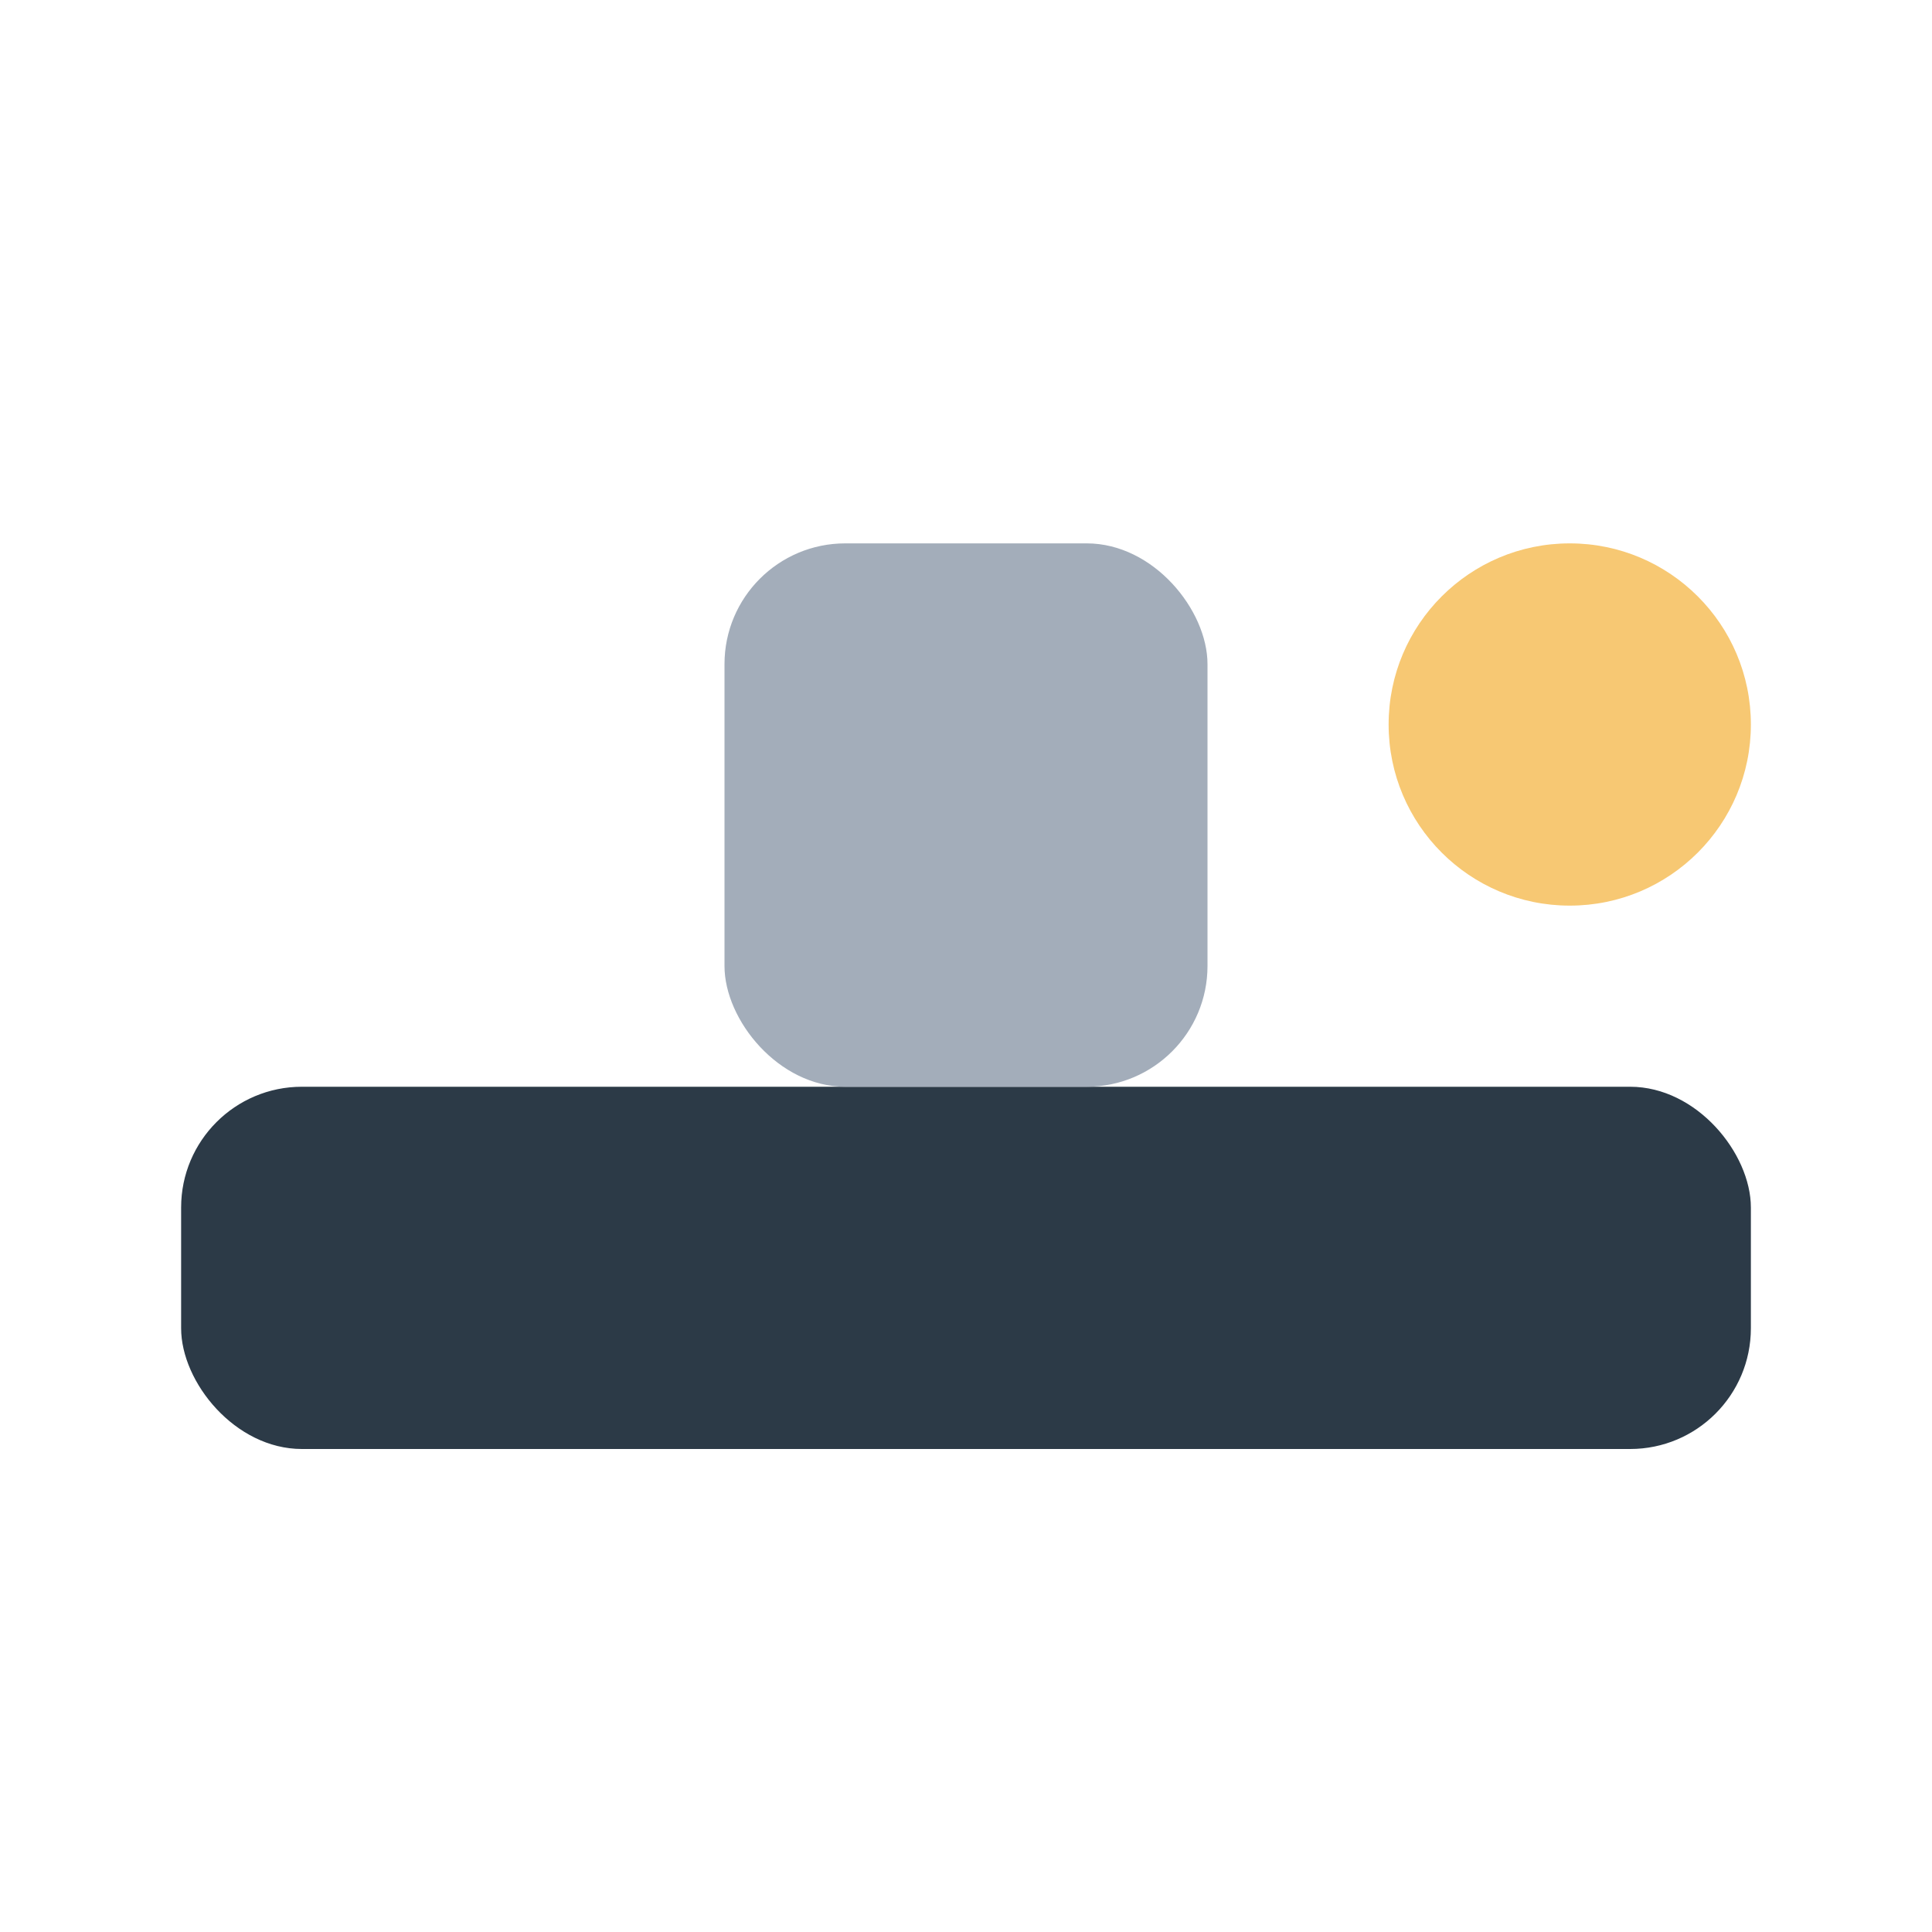
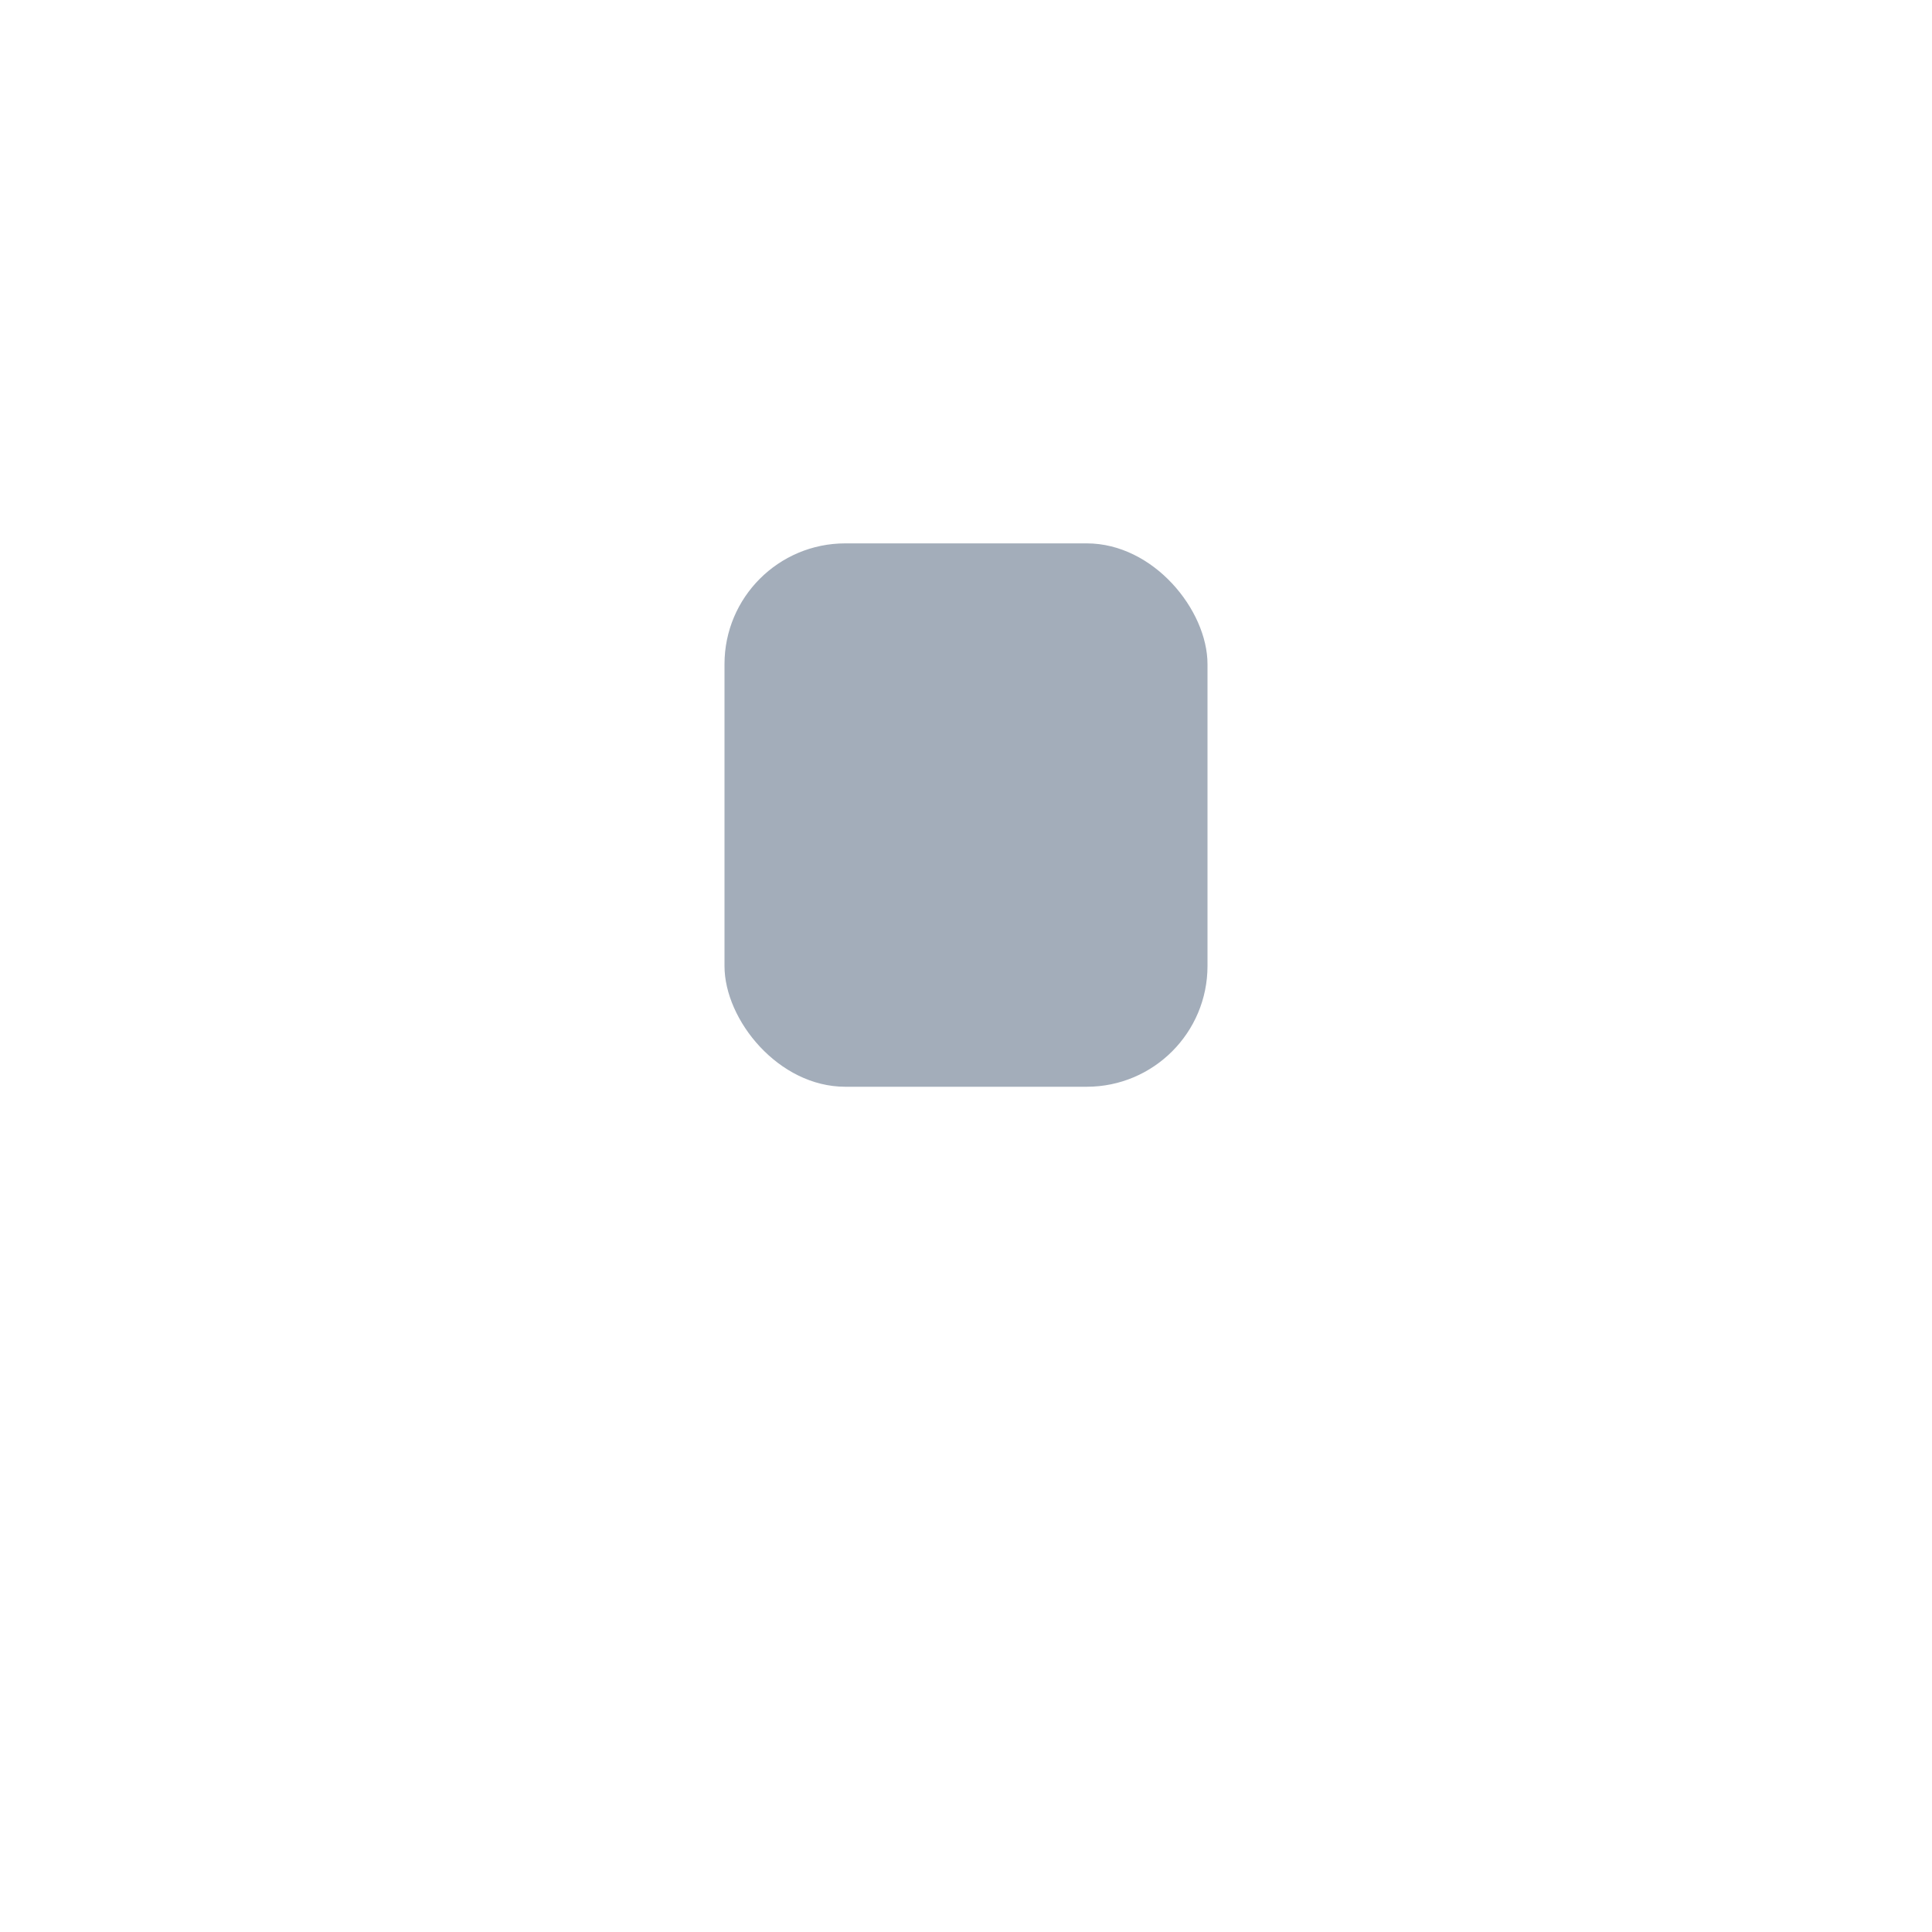
<svg xmlns="http://www.w3.org/2000/svg" width="32" height="32" viewBox="0 0 32 32">
-   <rect x="3" y="18" width="26" height="6" rx="2" fill="#2C3A47" />
-   <circle cx="26" cy="12" r="3" fill="#F7C873" />
  <rect x="12" y="9" width="8" height="9" rx="2" fill="#A3ADBA" />
</svg>